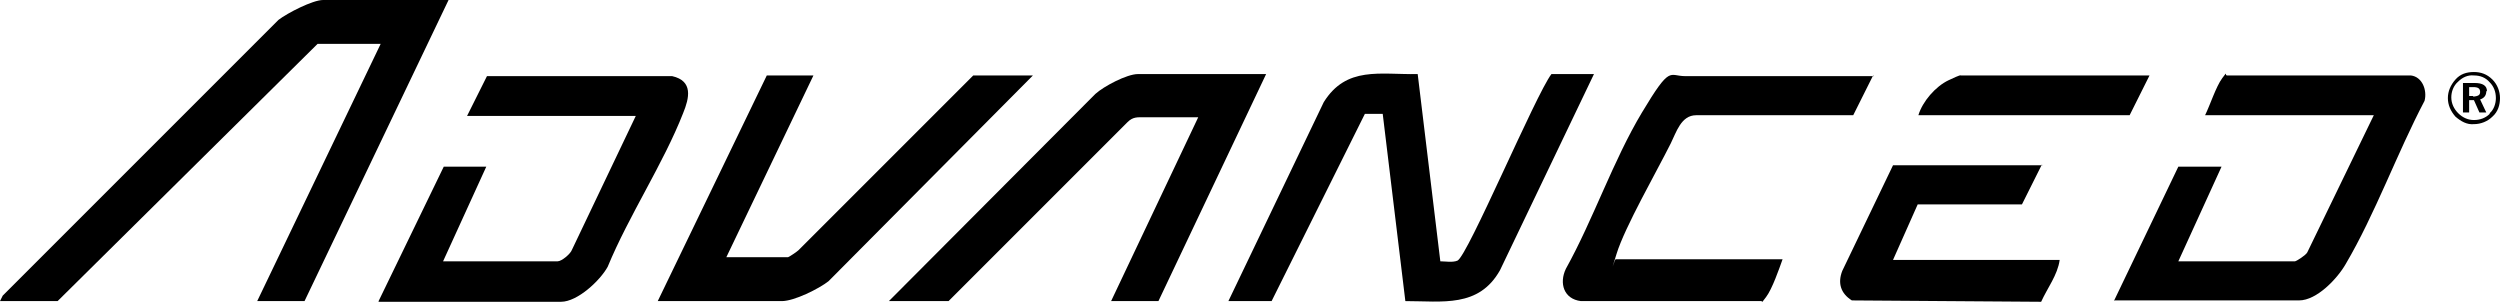
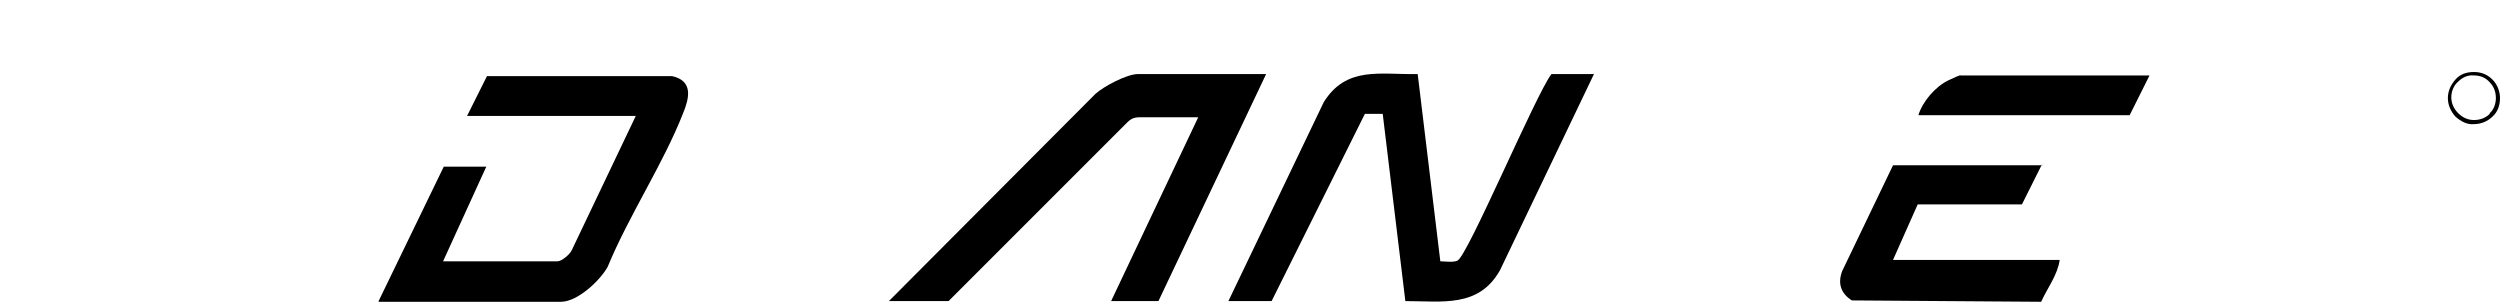
<svg xmlns="http://www.w3.org/2000/svg" id="Ebene_1" version="1.1" viewBox="0 0 364.5 44">
-   <path d="M65.4,0l-21,43.9h-6.9L55.5,6.4h-9.2L8.4,43.9H0l.4-.8L40.6,2.9c1.3-1,5-2.9,6.5-2.9h18.3Z" />
  <path d="M179.1,43.9l13.9-29c3.3-5.3,8.2-4,13.7-4.1l3.3,27.3c.7,0,1.8.2,2.5-.1,1.5-.7,11.4-24.2,13.7-27.2h6.2l-13.7,28.6c-3.1,5.5-8.4,4.5-13.8,4.5l-3.3-27.3h-2.6s-13.6,27.3-13.6,27.3h-6.2Z" />
  <path d="M55.2,43.9l9.5-19.6h6.2l-6.3,13.8h16.7c.6,0,1.9-1.1,2.1-1.7l9.3-19.5h-24.6l2.9-5.8h27c3.1.7,2.5,3.2,1.6,5.4-2.9,7.4-7.9,14.9-11,22.4-1.1,2-4.4,5.1-6.8,5.1h-26.6Z" />
-   <path d="M308.2,43.9l9.4-19.6h6.3l-6.3,13.8h17c.2,0,1.6-.9,1.8-1.3l9.7-20h-24.6c.7-1.4,1.6-4.2,2.5-5.4s.3-.4.7-.4h26.8c1.7.2,2.4,2.2,2,3.7-4,7.6-7.2,16.5-11.5,23.8-1.2,2.1-4.2,5.3-6.8,5.3h-26.9Z" />
  <path d="M184.6,10.8l-15.7,33.1h-6.9l12.7-26.8h-7.9c-.9,0-1.6-.1-2.4.7l-26.1,26.1h-8.7l30.1-30.2c1.2-1.1,4.6-2.9,6.2-2.9h18.6Z" />
-   <path d="M118.6,11l-12.7,26.5h9c.1,0,1.3-.8,1.5-1l25.5-25.5h8.7l-29.8,30c-1.4,1.1-5,2.9-6.8,2.9h-18.1l15.9-32.9h6.8Z" />
-   <path d="M273.1,11l-2.9,5.8h-22.9c-2.2,0-2.9,2.5-3.7,4.1-2.1,4.2-6.7,12.2-7.9,16.1s-.2.5-.1.8h24.3c-.5,1.4-1.5,4.3-2.4,5.5s-.4.5-.8.6h-26.2c-2.5-.3-3.2-2.6-2.2-4.7,4-7.2,6.9-15.8,11.1-22.8s3.9-5.3,6.3-5.3h27.5Z" />
  <path d="M297.7,24l-2.9,5.8h-15.2c0,0-3.6,8.1-3.6,8.1h24.3c-.3,2.2-1.8,4.1-2.7,6.1l-27.6-.2c-1.6-1-2.1-2.5-1.4-4.3l7.4-15.4h21.8Z" />
  <path d="M313.4,11l-2.9,5.8h-30.8c.6-2,2.5-4.2,4.4-5.1s1.7-.7,1.8-.7h27.5Z" />
  <g>
    <path d="M363.4,11.6c-.8-.8-1.7-1.1-2.7-1.1-1.1,0-2,.3-2.7,1.1-.7.8-1.1,1.7-1.1,2.7s.4,1.9,1.1,2.7c.8.7,1.7,1.2,2.7,1.1,1,0,2-.4,2.7-1.1.8-.7,1.1-1.7,1.1-2.7,0-1-.4-2-1.1-2.7ZM363,16.6c-.6.6-1.4.9-2.3.9-.8,0-1.6-.3-2.3-1-.6-.6-1-1.4-1-2.3,0-.8.3-1.7,1-2.3.6-.6,1.4-1,2.3-.9.9,0,1.7.3,2.3,1,.6.6.9,1.4.9,2.3,0,.8-.3,1.7-.9,2.2Z" />
-     <path d="M362.6,13.3c0-.8-.6-1.2-1.8-1.2h-1.7v4.3h.9s0-1.8,0-1.8h.7s.8,1.8.8,1.8h1s-.9-1.9-.9-1.9c.6-.2.9-.6.9-1.2ZM360.6,14h-.6v-1.3s.6,0,.6,0c.7,0,1,.2,1,.7,0,.5-.3.6-1,.7Z" />
  </g>
</svg>